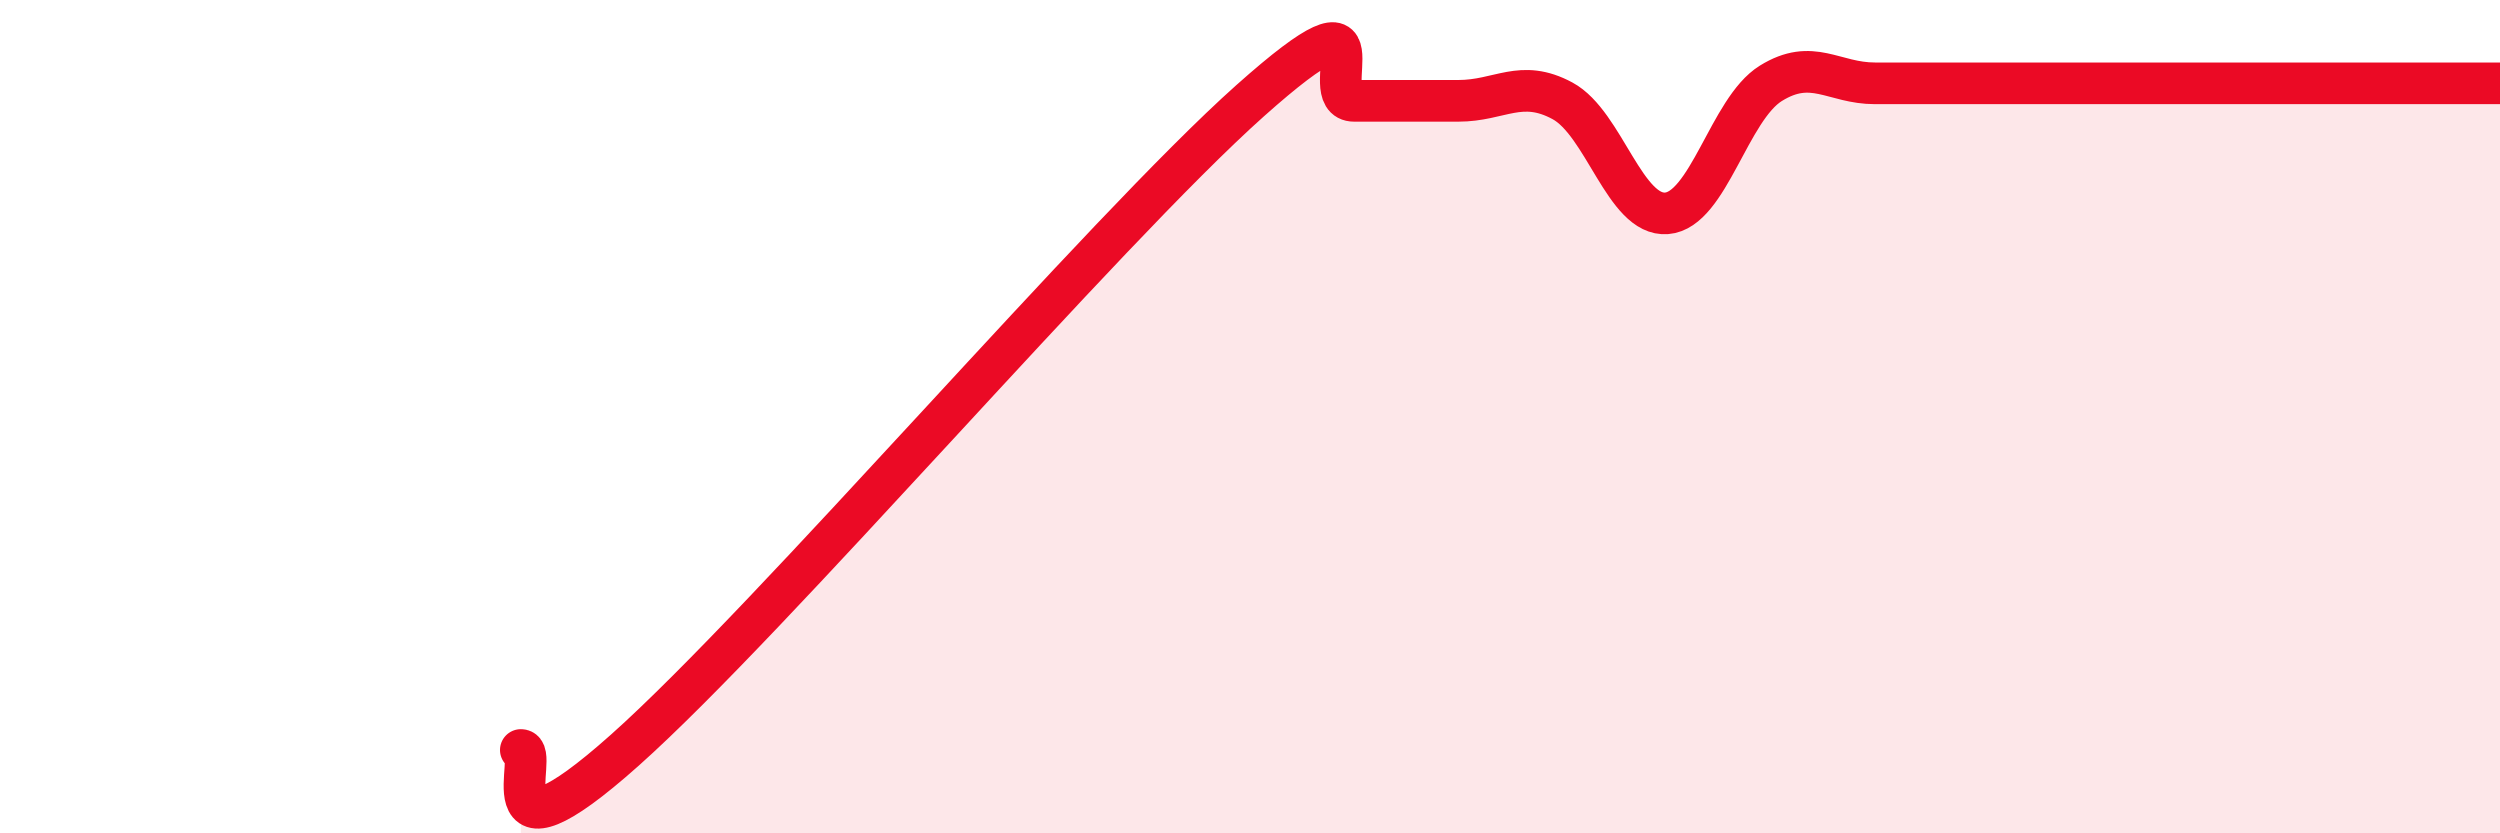
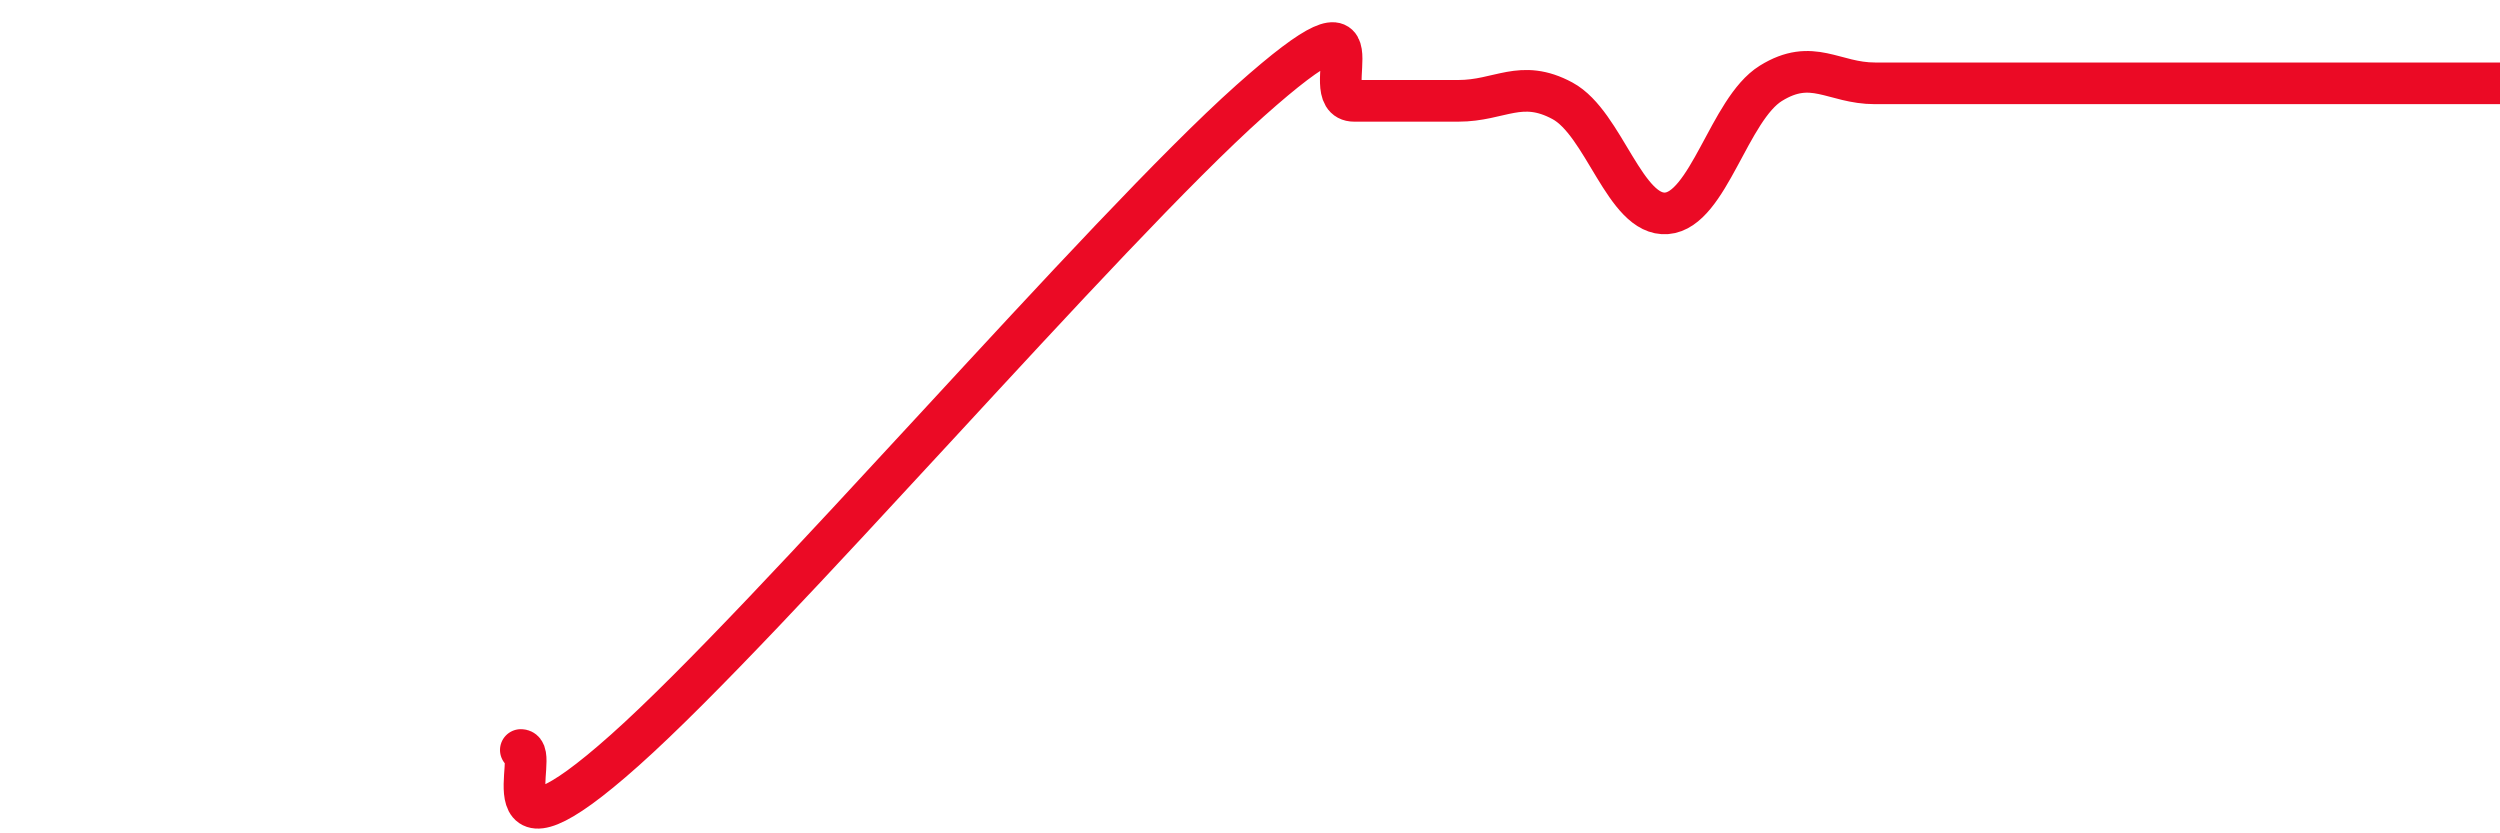
<svg xmlns="http://www.w3.org/2000/svg" width="60" height="20" viewBox="0 0 60 20">
-   <path d="M 12.5,18 C 13,18 11.5,21.12 15,18 C 18.5,14.88 26.5,5.54 30,2.42 C 33.5,-0.7 31.5,2.42 32.5,2.42 C 33.5,2.42 34,2.42 35,2.42 C 36,2.42 36.5,1.88 37.5,2.42 C 38.5,2.96 39,5.2 40,5.12 C 41,5.04 41.5,2.62 42.5,2 C 43.5,1.38 44,2 45,2 C 46,2 46.5,2 47.5,2 C 48.5,2 49,2 50,2 C 51,2 51.5,2 52.5,2 C 53.5,2 54,2 55,2 C 56,2 56.5,2 57.5,2 C 58.5,2 59.5,2 60,2L60 20L12.5 20Z" fill="#EB0A25" opacity="0.1" stroke-linecap="round" stroke-linejoin="round" />
  <path d="M 12.5,18 C 13,18 11.5,21.12 15,18 C 18.5,14.88 26.5,5.54 30,2.42 C 33.5,-0.7 31.5,2.42 32.5,2.42 C 33.5,2.42 34,2.42 35,2.42 C 36,2.42 36.5,1.88 37.5,2.42 C 38.5,2.96 39,5.2 40,5.12 C 41,5.04 41.5,2.62 42.5,2 C 43.5,1.38 44,2 45,2 C 46,2 46.5,2 47.5,2 C 48.5,2 49,2 50,2 C 51,2 51.5,2 52.5,2 C 53.5,2 54,2 55,2 C 56,2 56.5,2 57.5,2 C 58.5,2 59.5,2 60,2" stroke="#EB0A25" stroke-width="1" fill="none" stroke-linecap="round" stroke-linejoin="round" />
</svg>